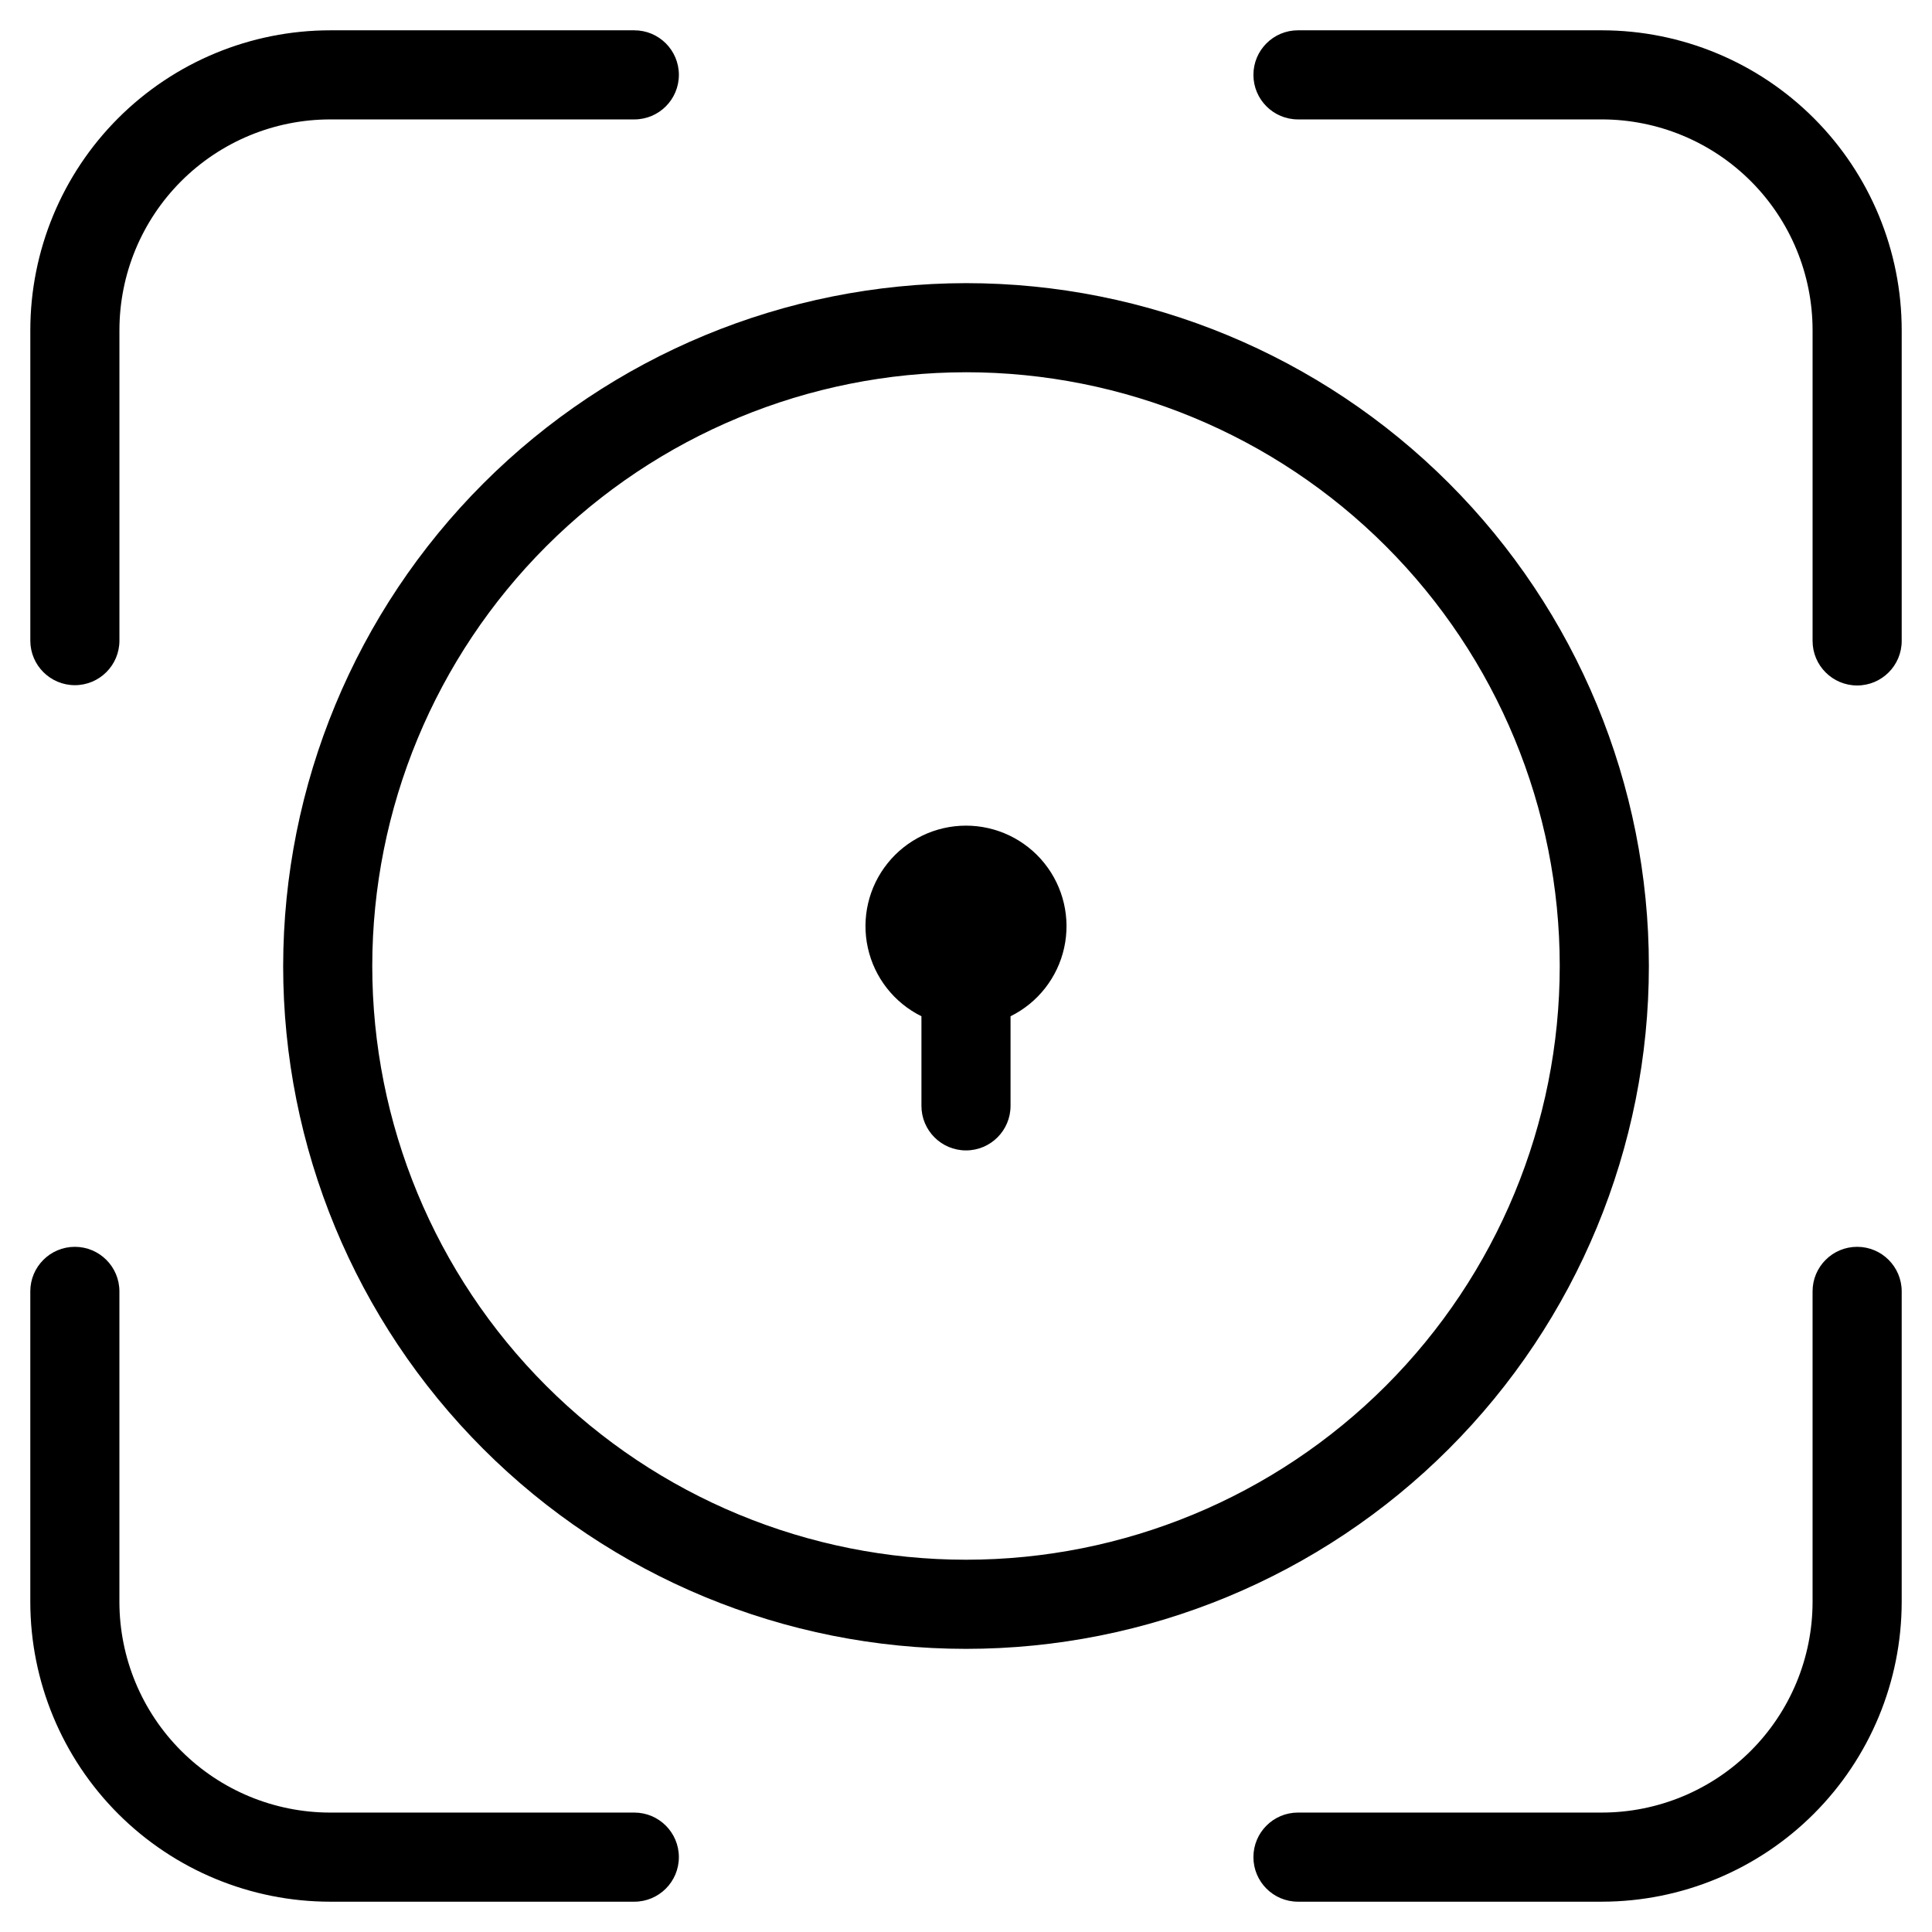
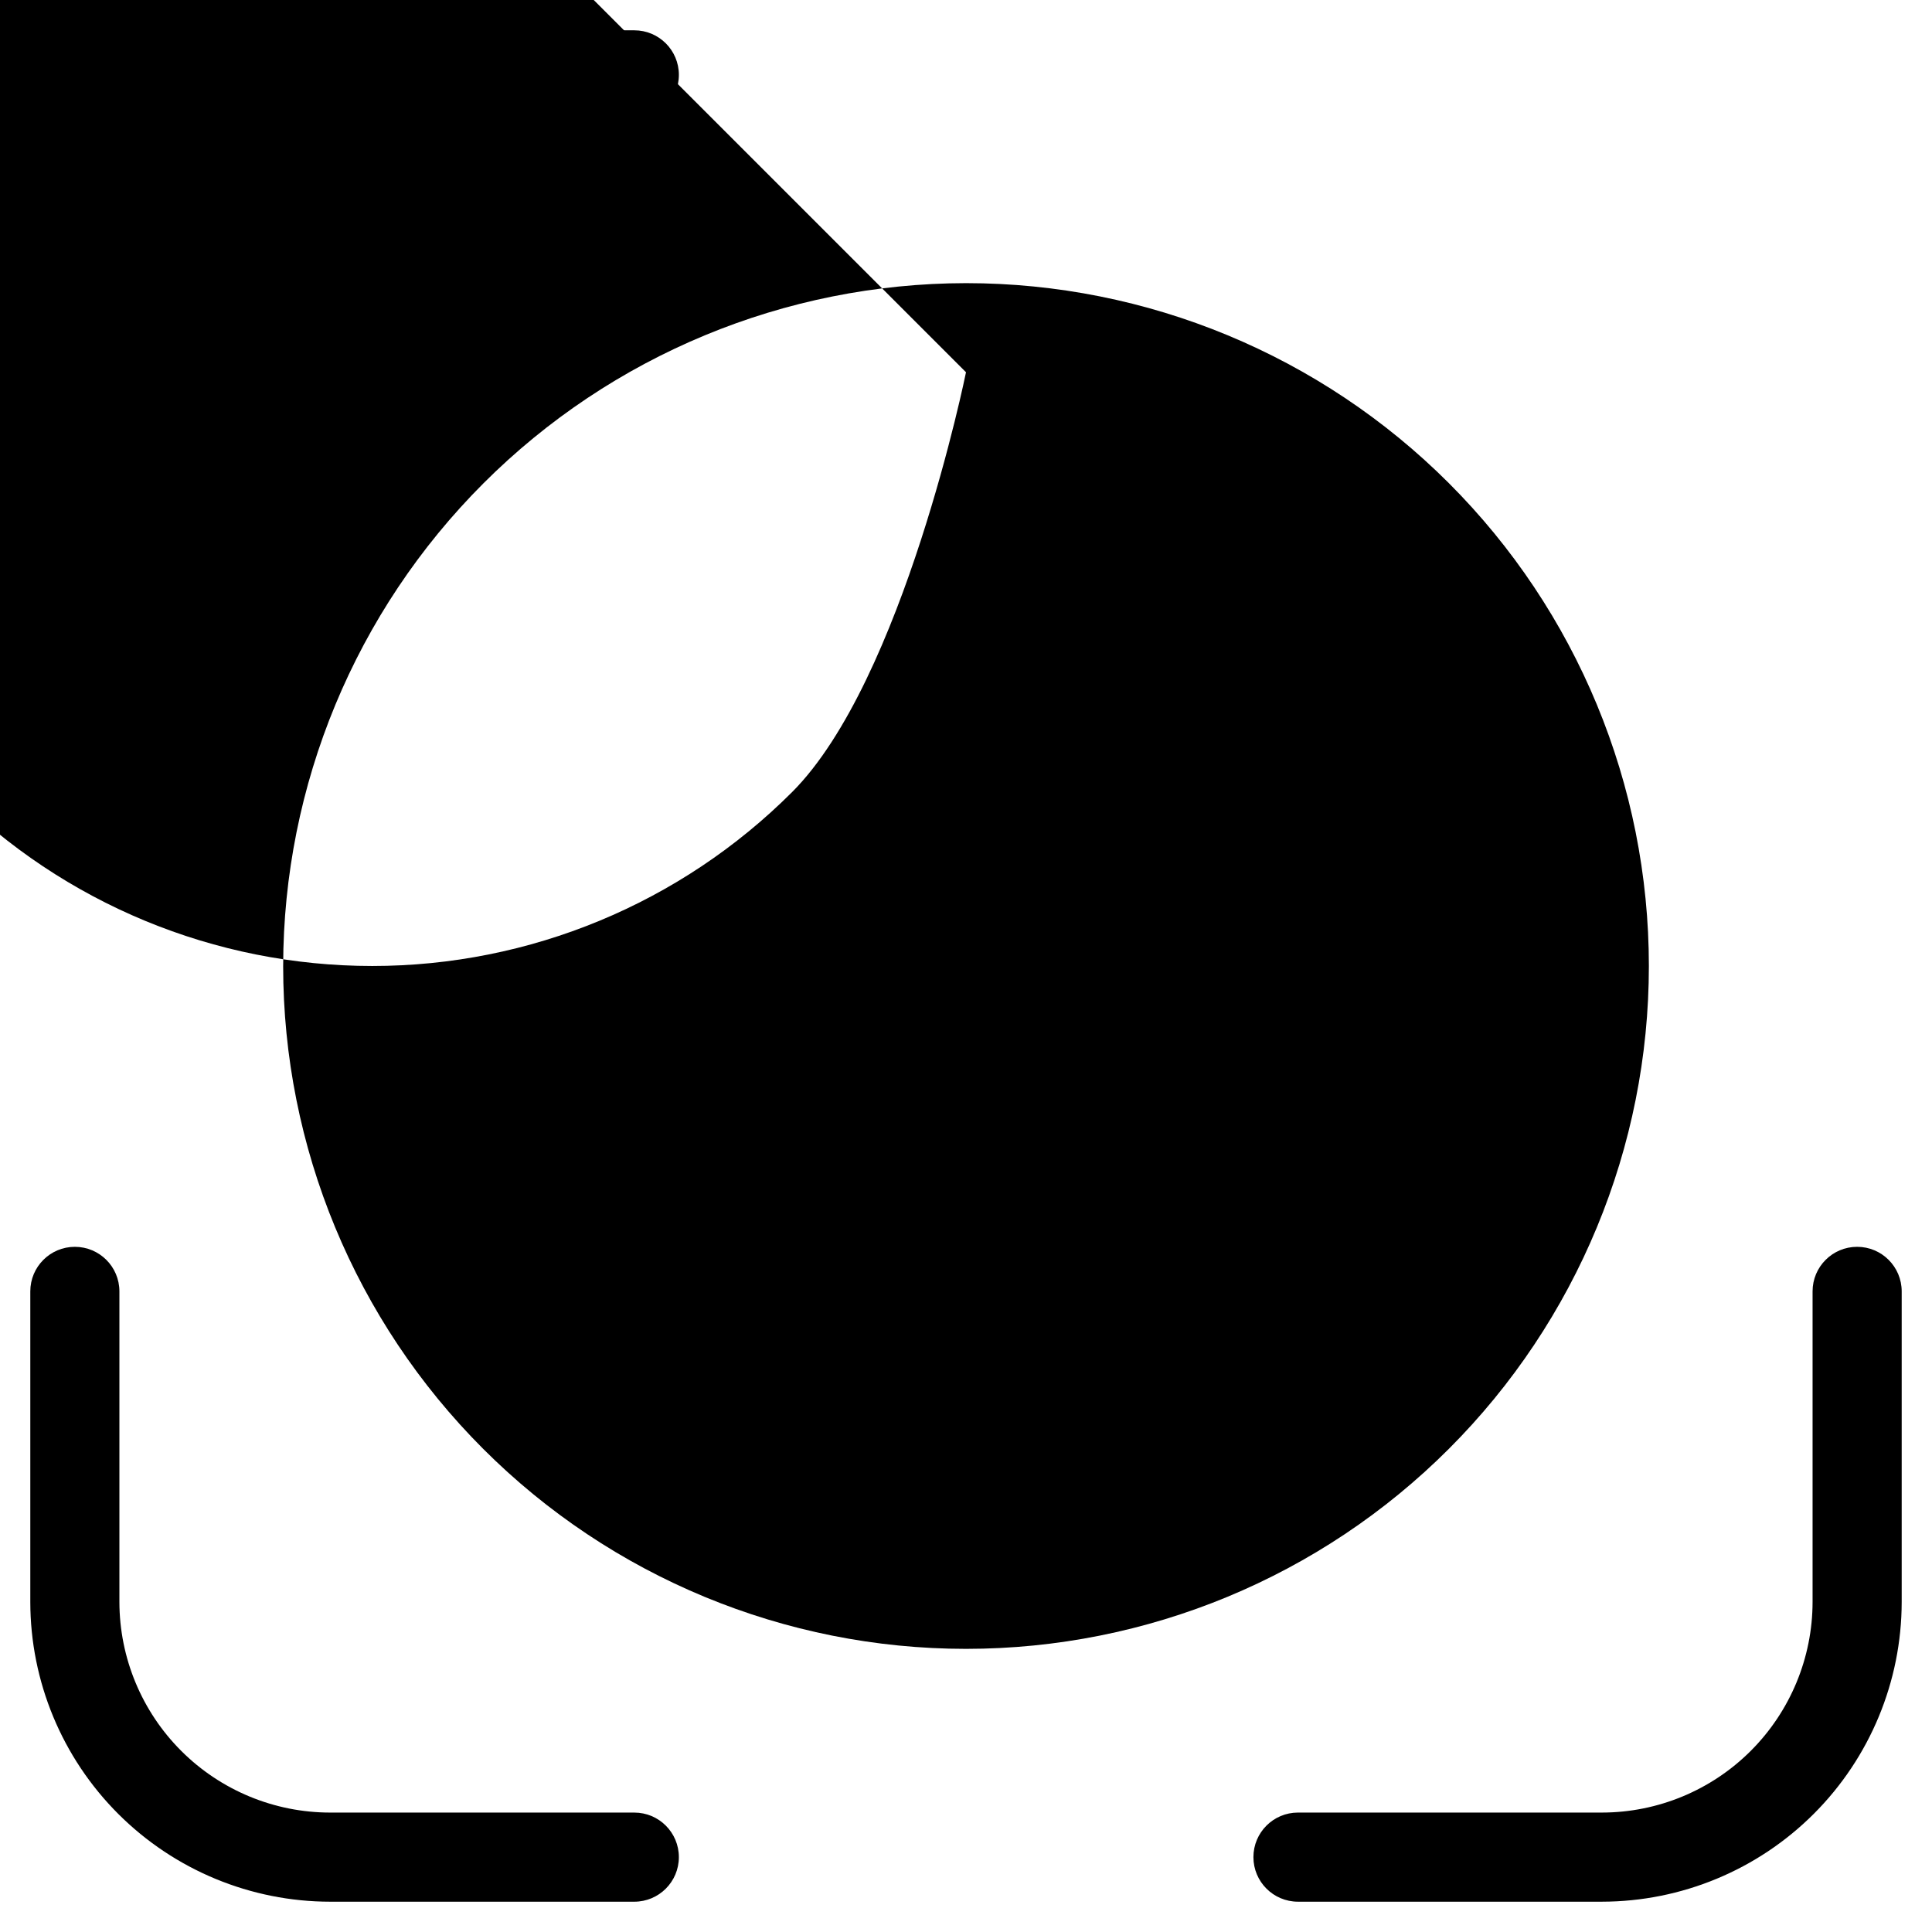
<svg xmlns="http://www.w3.org/2000/svg" fill="#000000" width="800px" height="800px" version="1.1" viewBox="144 144 512 512">
  <g>
-     <path d="m219.04 400c0 47.992 19.066 94.02 53.004 127.96s79.965 53.004 127.96 53.004c47.992 0 94.02-19.066 127.96-53.004s53.004-79.965 53.004-127.96c0-47.996-19.066-94.023-53.004-127.96s-79.965-53.004-127.96-53.004c-47.98 0.055-93.977 19.137-127.9 53.062-33.926 33.926-53.008 79.922-53.062 127.9zm180.96-157.35c41.73 0 81.75 16.578 111.26 46.086 29.508 29.508 46.086 69.531 46.086 111.26s-16.578 81.75-46.086 111.26c-29.508 29.508-69.527 46.086-111.26 46.086s-81.754-16.578-111.26-46.086c-29.508-29.508-46.086-69.527-46.086-111.26 0.023-41.723 16.609-81.73 46.113-111.23s69.512-46.09 111.23-46.113z" />
-     <path d="m388.19 413.32v23.742c0 6.523 5.285 11.809 11.809 11.809 6.519 0 11.805-5.285 11.805-11.809v-23.742c7.238-3.578 12.465-10.246 14.207-18.129 1.742-7.887-0.188-16.133-5.242-22.43-5.059-6.297-12.695-9.957-20.77-9.957s-15.715 3.66-20.77 9.957c-5.059 6.297-6.984 14.543-5.242 22.43 1.742 7.883 6.965 14.551 14.203 18.129z" />
-     <path d="m568.54 152.03h-80.562c-6.523 0-11.809 5.285-11.809 11.805 0 6.523 5.285 11.809 11.809 11.809h80.562c14.809 0.02 29.008 5.914 39.473 16.395 10.469 10.48 16.344 24.688 16.34 39.5v82.309c0 6.519 5.285 11.809 11.809 11.809 6.519 0 11.809-5.289 11.809-11.809v-82.309c0-21.074-8.367-41.285-23.262-56.195-14.895-14.906-35.094-23.293-56.168-23.312z" />
+     <path d="m219.04 400c0 47.992 19.066 94.02 53.004 127.96s79.965 53.004 127.96 53.004c47.992 0 94.02-19.066 127.96-53.004s53.004-79.965 53.004-127.96c0-47.996-19.066-94.023-53.004-127.96s-79.965-53.004-127.96-53.004c-47.98 0.055-93.977 19.137-127.9 53.062-33.926 33.926-53.008 79.922-53.062 127.9zm180.96-157.35s-16.578 81.75-46.086 111.26c-29.508 29.508-69.527 46.086-111.26 46.086s-81.754-16.578-111.26-46.086c-29.508-29.508-46.086-69.527-46.086-111.26 0.023-41.723 16.609-81.73 46.113-111.23s69.512-46.09 111.23-46.113z" />
    <path d="m231.54 647.97h80.562-0.004c6.523 0 11.809-5.289 11.809-11.809 0-6.523-5.285-11.809-11.809-11.809h-80.559c-14.812 0.004-29.02-5.871-39.5-16.34-10.48-10.465-16.375-24.664-16.395-39.473v-82.309c0-6.523-5.285-11.809-11.809-11.809-6.519 0-11.805 5.285-11.805 11.809v82.309c0.02 21.074 8.406 41.273 23.312 56.168 14.91 14.895 35.121 23.262 56.195 23.262z" />
    <path d="m636.16 474.42c-6.523 0-11.809 5.285-11.809 11.809v82.309c-0.016 14.797-5.902 28.984-16.367 39.445-10.461 10.465-24.648 16.352-39.445 16.367h-80.562c-6.523 0-11.809 5.285-11.809 11.809 0 6.519 5.285 11.809 11.809 11.809h80.562c21.059-0.023 41.25-8.398 56.141-23.289 14.891-14.891 23.266-35.082 23.289-56.141v-82.309c0-6.523-5.289-11.809-11.809-11.809z" />
    <path d="m163.84 325.58c6.523 0 11.809-5.289 11.809-11.809v-82.23c-0.004-14.828 5.883-29.047 16.367-39.527 10.48-10.484 24.699-16.371 39.527-16.367h80.562-0.004c6.523 0 11.809-5.285 11.809-11.809 0-6.519-5.285-11.805-11.809-11.805h-80.559c-21.09 0-41.312 8.375-56.223 23.285s-23.285 35.133-23.285 56.223v82.309c0.043 6.488 5.316 11.73 11.805 11.73z" />
  </g>
</svg>